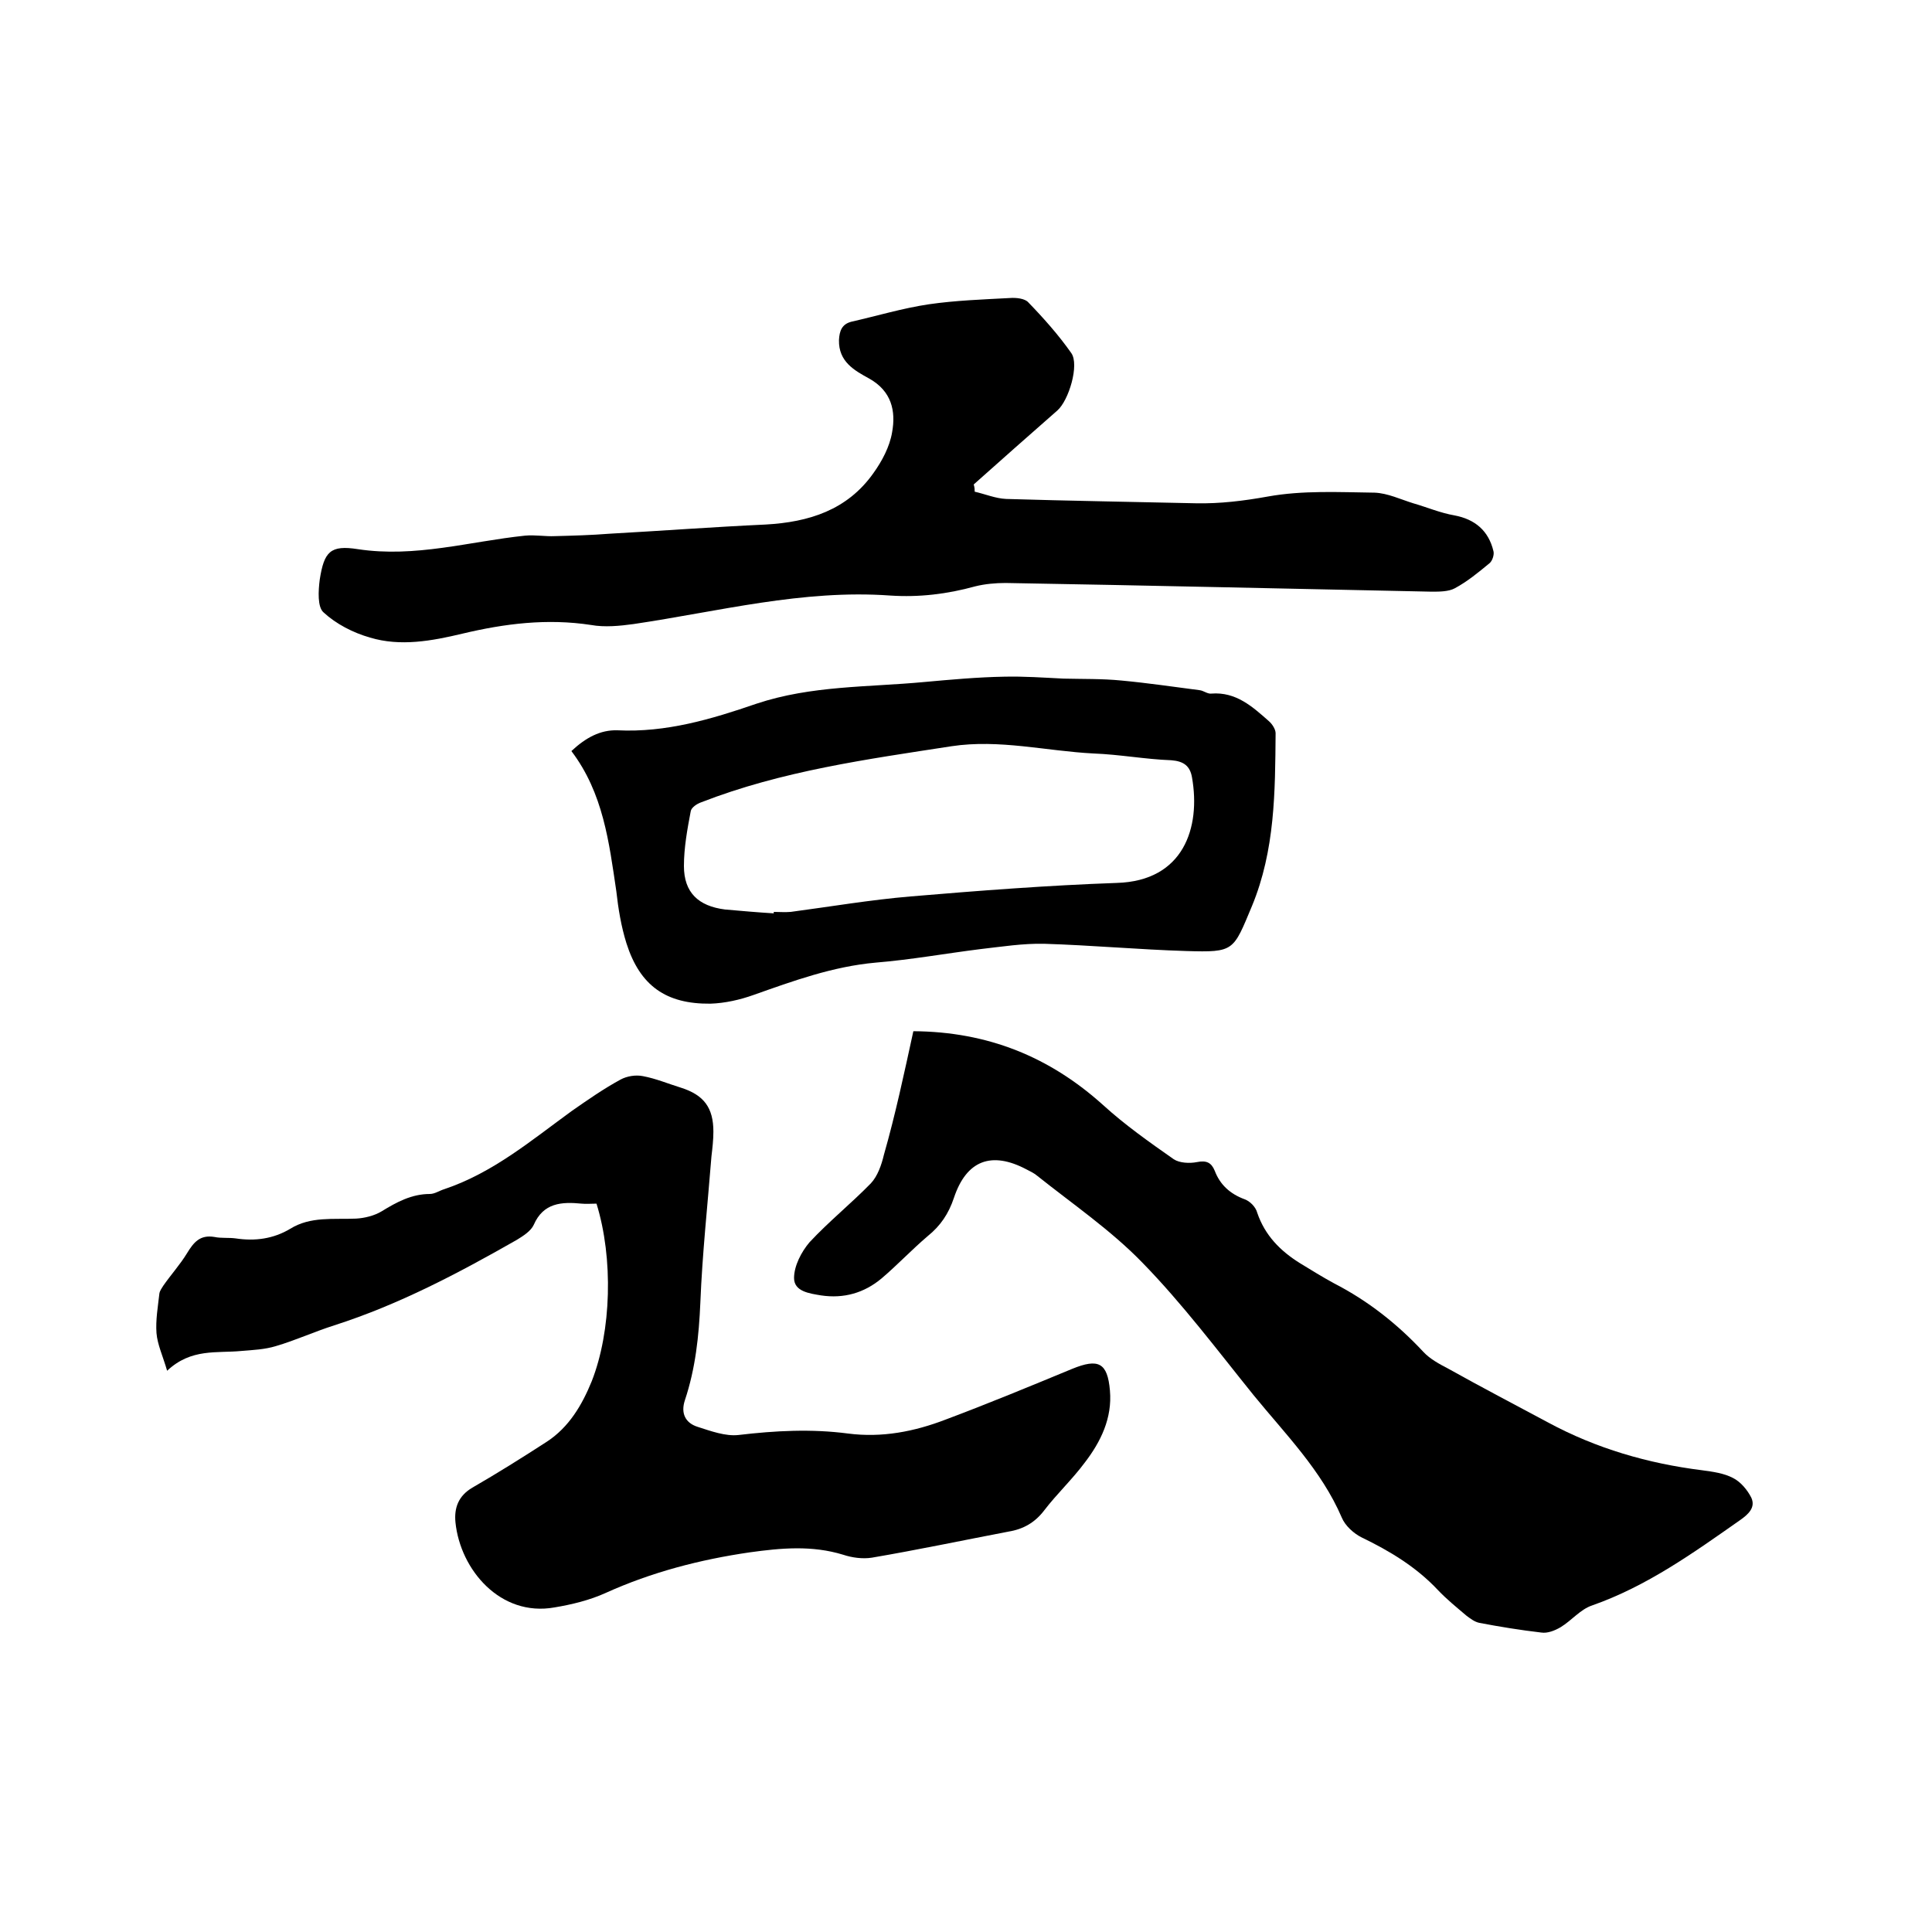
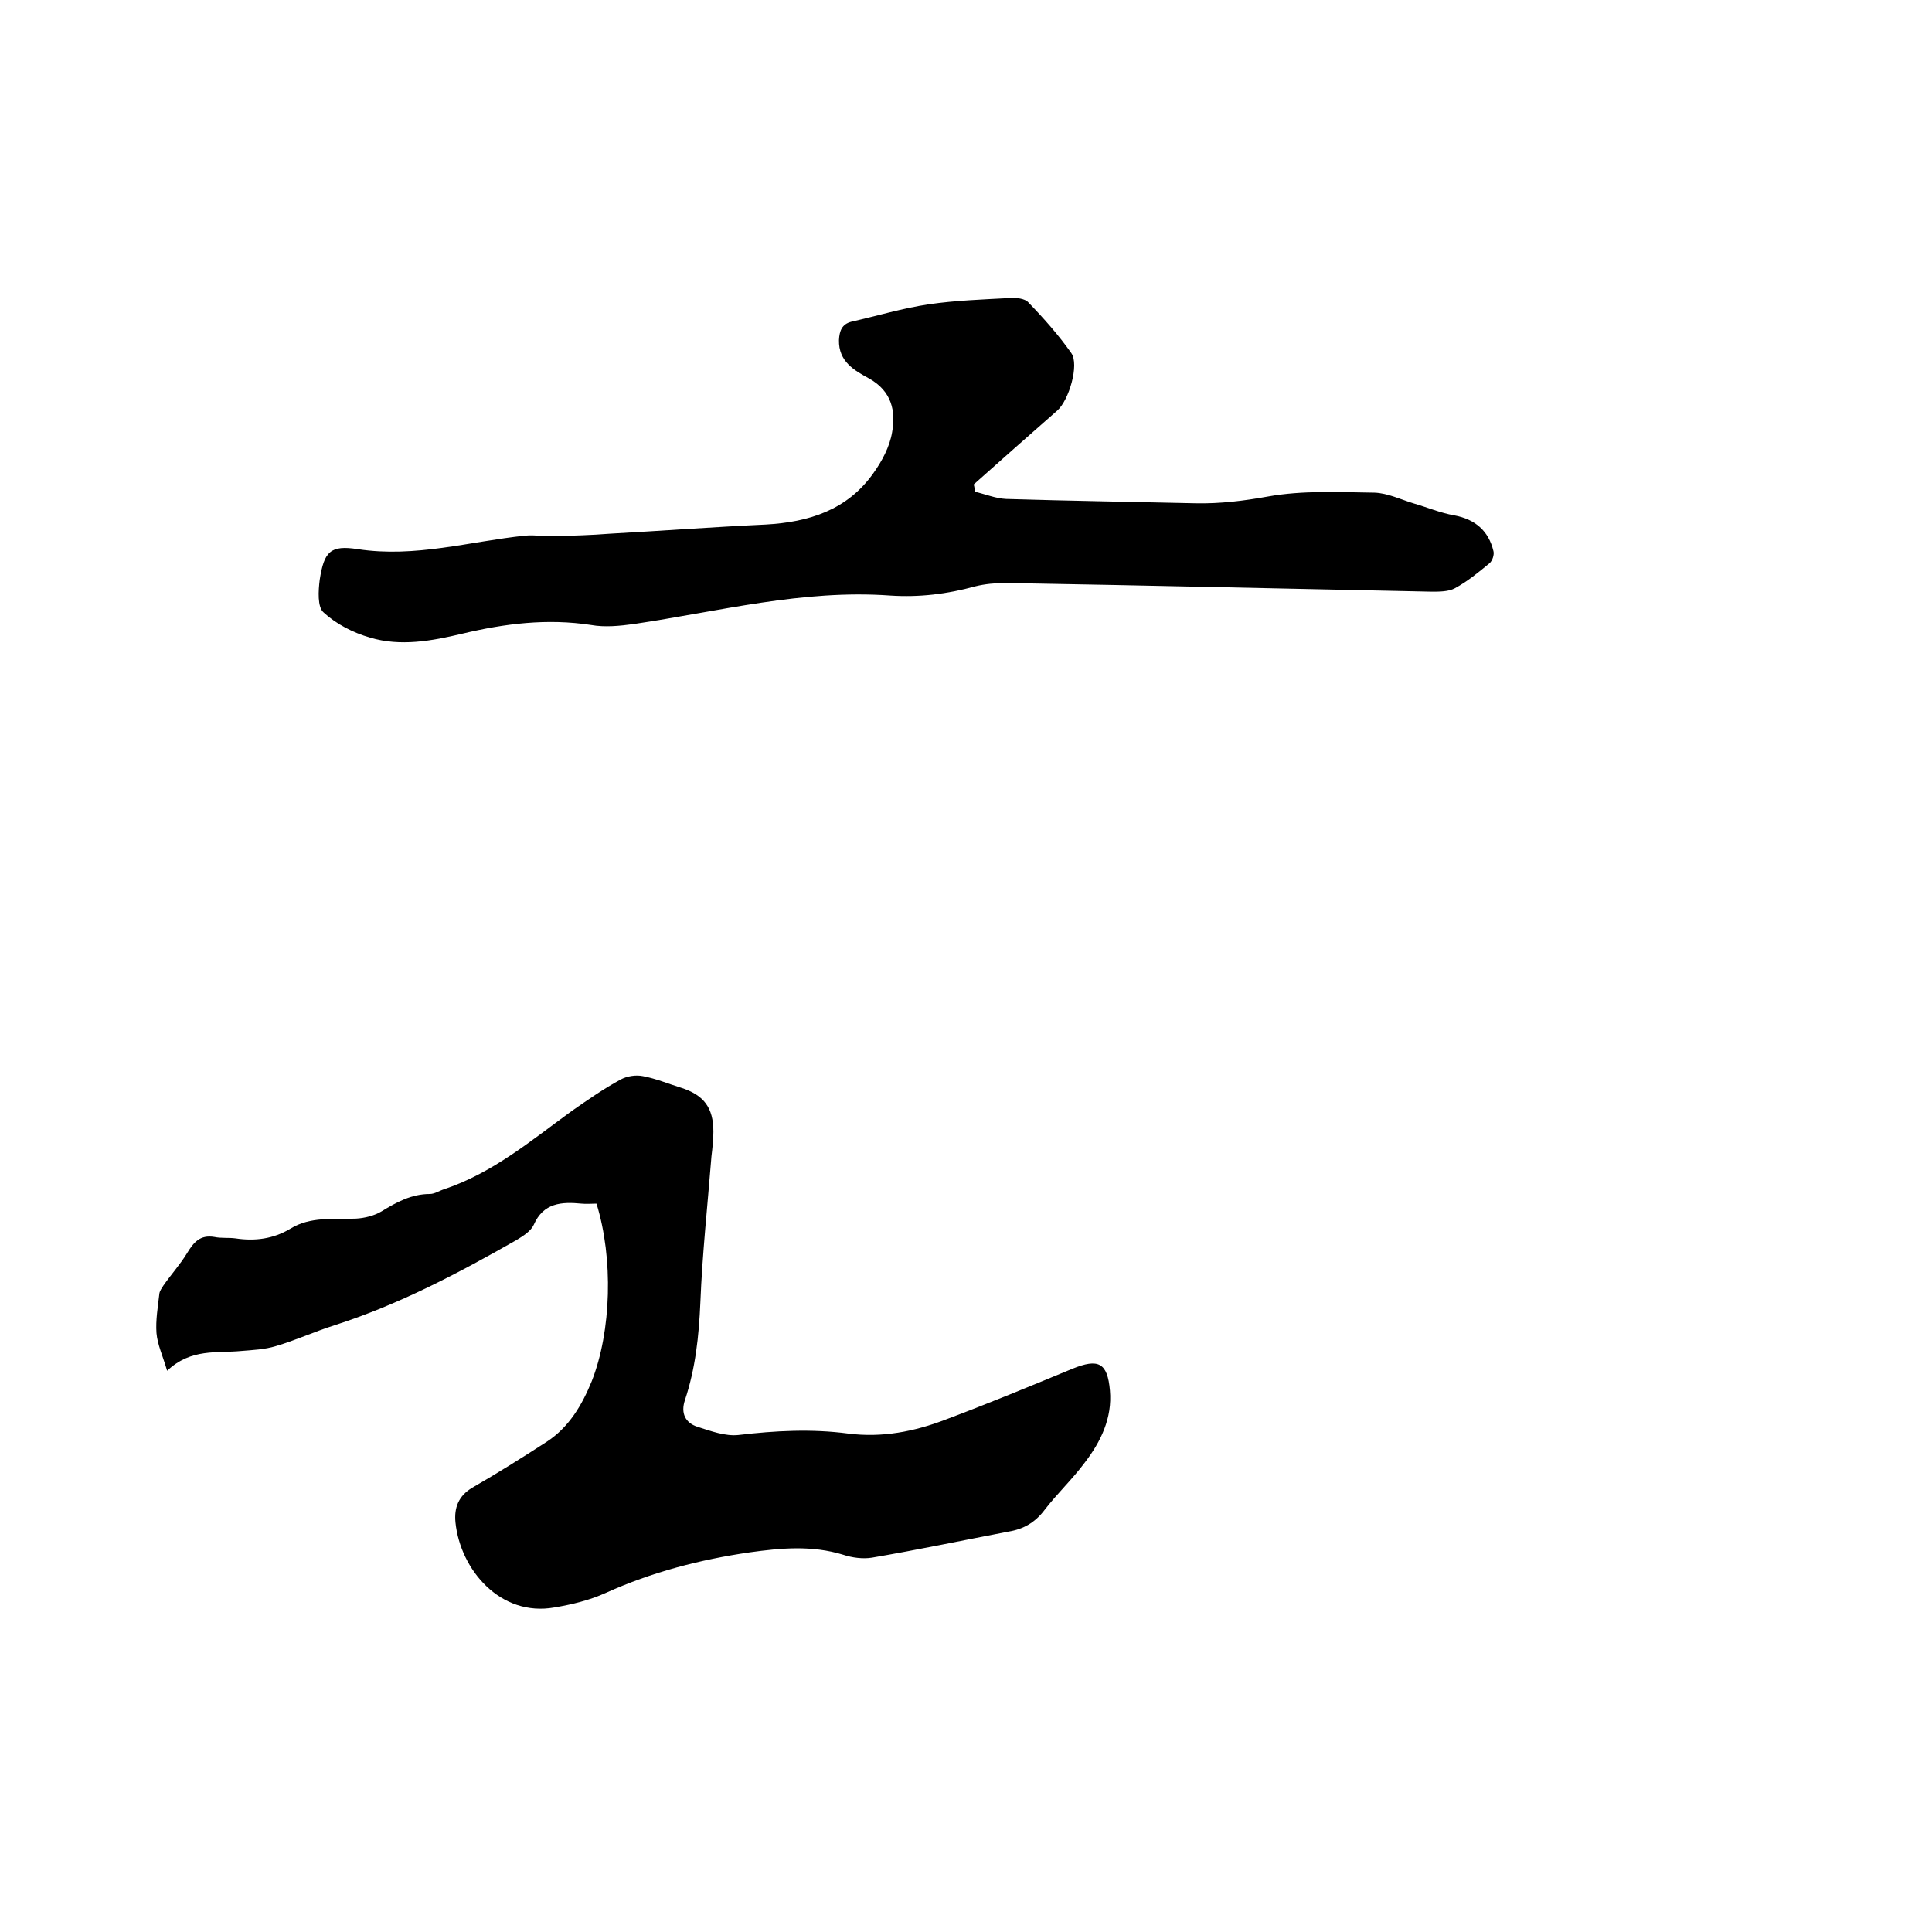
<svg xmlns="http://www.w3.org/2000/svg" enable-background="new 0 0 400 400" viewBox="0 0 400 400">
  <path d="m123.5 249.2c-1.2 0-2.1.1-3.1 0-4.1-.4-7.9-.2-9.9 4.4-.6 1.3-2.2 2.3-3.5 3.1-12.1 6.9-24.4 13.4-37.8 17.7-4.1 1.3-8 3.1-12.1 4.3-2.3.7-4.7.8-7.1 1-5.1.5-10.4-.6-15.4 4.1-.9-3.1-2-5.4-2.2-7.8-.2-2.7.3-5.5.6-8.2.1-.6.5-1.1.8-1.6 1.6-2.3 3.5-4.4 4.9-6.7s2.7-3.9 5.7-3.4c1.4.3 3 .1 4.4.3 4 .6 7.8.1 11.3-2 4.2-2.6 8.9-1.9 13.6-2.1 1.8-.1 3.8-.6 5.3-1.5 3.1-1.9 6.2-3.6 10-3.6 1 0 2-.7 3-1 10.1-3.4 18-10.1 26.4-16.2 3.3-2.3 6.6-4.6 10.1-6.5 1.3-.7 3.1-1 4.6-.7 2.7.5 5.3 1.6 7.9 2.4 4.7 1.5 6.7 4.1 6.7 9.1 0 1.7-.2 3.4-.4 5.1-.8 10.1-1.9 20.2-2.3 30.3-.3 6.9-1 13.6-3.2 20.2-.9 2.7.1 4.7 2.6 5.5 2.8.9 5.8 2 8.5 1.7 7.6-.9 15.1-1.3 22.7-.3 7 .9 13.7-.4 20.2-2.9 8.8-3.3 17.5-6.9 26.2-10.5 5.4-2.2 7.3-1.3 7.8 4.5.5 5.7-1.9 10.6-5.2 14.9-2.6 3.5-5.8 6.5-8.4 9.9-1.9 2.5-4.3 3.9-7.4 4.4-9.4 1.8-18.9 3.8-28.3 5.4-1.9.3-4.1 0-5.9-.6-6.5-2-12.9-1.4-19.4-.5-10.3 1.5-20.3 4.1-29.8 8.4-3.3 1.5-7 2.4-10.6 3-11.2 2-19.5-7.8-20.5-17.6-.3-3 .6-5.5 3.5-7.2 5.2-3 10.3-6.2 15.4-9.5 4.6-3 7.3-7.6 9.3-12.5 4.1-10.4 4.5-25.5 1-36.8z" />
-   <path d="m189.1 213.5c15.4.1 28.2 5.3 39.3 15.3 4.5 4.1 9.6 7.7 14.6 11.2 1.2.8 3.3.9 4.8.6 2-.4 3 .1 3.7 1.8 1.1 2.9 3.2 4.8 6.2 5.9 1.1.4 2.3 1.6 2.6 2.8 1.6 4.7 4.8 7.9 8.8 10.4 2.3 1.4 4.7 2.9 7.1 4.2 7 3.6 13.1 8.4 18.5 14.2 1.4 1.5 3.3 2.5 5.2 3.5 6.8 3.8 13.7 7.4 20.6 11.1 10 5.4 20.7 8.5 31.9 9.9 2.2.3 4.5.6 6.4 1.6 1.6.8 3 2.5 3.8 4.1.9 2-.6 3.4-2.3 4.6-9.7 6.8-19.3 13.7-30.7 17.7-2.4.8-4.2 3.1-6.5 4.5-1.2.7-2.7 1.3-4 1.1-4.3-.5-8.6-1.2-12.8-2-1-.2-1.9-.9-2.7-1.5-2-1.7-4.1-3.4-5.9-5.3-4.5-4.8-10-8.1-15.8-10.9-1.6-.8-3.4-2.4-4.1-4.1-4.2-9.8-11.7-17.3-18.3-25.4-7.5-9.3-14.7-18.9-23-27.4-6.5-6.7-14.4-12.1-21.8-18-.6-.5-1.4-.9-2.2-1.3-7.2-3.8-12.4-1.9-15 5.9-1.1 3.3-2.8 5.8-5.4 7.9-3.3 2.8-6.3 6-9.6 8.8-3.6 3-7.8 4.2-12.5 3.5-2.4-.4-5.6-.8-5.6-3.6 0-2.5 1.5-5.4 3.2-7.4 4-4.3 8.6-8 12.7-12.2 1.4-1.5 2.2-3.8 2.7-5.9 2.4-8.4 4.2-16.9 6.1-25.6z" />
  <path d="m201.8 101.8c2.2.5 4.3 1.4 6.5 1.5 13.1.4 26.2.6 39.3.9 5 .1 9.9-.5 14.9-1.4 7.2-1.3 14.7-.9 22.1-.8 2.7.1 5.4 1.4 8 2.2 2.8.8 5.6 2 8.5 2.5 4.3.8 7.1 3.2 8.1 7.4.2.7-.2 2-.8 2.5-2.3 1.9-4.6 3.8-7.2 5.2-1.3.7-3.2.7-4.8.7-29.4-.6-58.8-1.3-88.2-1.8-2.1 0-4.3.2-6.3.7-5.8 1.6-11.6 2.3-17.6 1.9-18.1-1.3-35.5 3.3-53.1 5.9-2.9.4-6 .7-8.8.2-9.1-1.4-17.9-.3-26.7 1.8-6.3 1.5-12.8 2.7-19.1.8-3.5-1-7-2.8-9.6-5.2-1.3-1.1-1.1-4.5-.8-6.8.9-5.8 2.2-7.2 7.9-6.3 11.9 1.8 23.1-1.6 34.6-2.8 2.1-.2 4.2.2 6.2.1 3.8-.1 7.5-.2 11.3-.5 10.8-.6 21.5-1.4 32.3-1.9 9-.5 16.9-3 22.3-10.6 1.8-2.5 3.4-5.5 3.9-8.5.8-4.4-.1-8.5-4.7-11.1-3.1-1.7-6.4-3.5-6.3-8 .1-1.9.6-3.3 2.6-3.8 5.3-1.2 10.6-2.8 16-3.6 5.5-.8 11.2-1 16.8-1.3 1.3-.1 3.1.1 3.8.9 3.2 3.3 6.3 6.8 8.9 10.5 1.7 2.4-.5 9.8-2.9 11.9-5.8 5.1-11.6 10.2-17.3 15.3.2.7.2 1.1.2 1.5z" />
-   <path d="m118.3 155.5c3-2.8 6-4.4 9.5-4.3 10.1.5 19.5-2.3 28.8-5.5 11.4-3.8 23.1-3.4 34.8-4.5 5.5-.5 11-1 16.5-1.1 4.1-.1 8.2.2 12.3.4 4 .1 8 0 12 .4 5.4.5 10.8 1.3 16.2 2 .8.1 1.6.8 2.4.7 5.1-.4 8.5 2.7 11.9 5.7.7.6 1.4 1.7 1.4 2.5-.1 12.1-.1 24.2-4.9 35.8-3.9 9.3-3.6 9.6-13.6 9.3-9.8-.3-19.6-1.2-29.4-1.5-4.4-.1-8.8.6-13.2 1.1-7.2.9-14.4 2.2-21.7 2.8-8.9.8-17.1 3.8-25.3 6.7-2.8 1-5.9 1.7-8.9 1.8-9.2.1-14.6-3.7-17.4-12.5-1.1-3.5-1.7-7.2-2.1-10.8-1.5-10.1-2.7-20.3-9.3-29zm41.9 33.6c0-.1 0-.2 0-.3 1.2 0 2.3.1 3.5 0 8.3-1.1 16.5-2.5 24.8-3.2 14.2-1.2 28.5-2.3 42.7-2.8 13.9-.4 17.4-11.5 15.6-21.8-.4-2.4-1.7-3.4-4.3-3.6-5.4-.2-10.7-1.2-16.1-1.4-9.8-.5-19.5-3-29.4-1.5-17.5 2.7-35.1 5.1-51.8 11.6-.9.3-2.1 1.1-2.2 1.9-.7 3.7-1.4 7.5-1.4 11.3 0 5.5 3 8.3 8.5 9 3.4.3 6.8.6 10.1.8z" />
</svg>